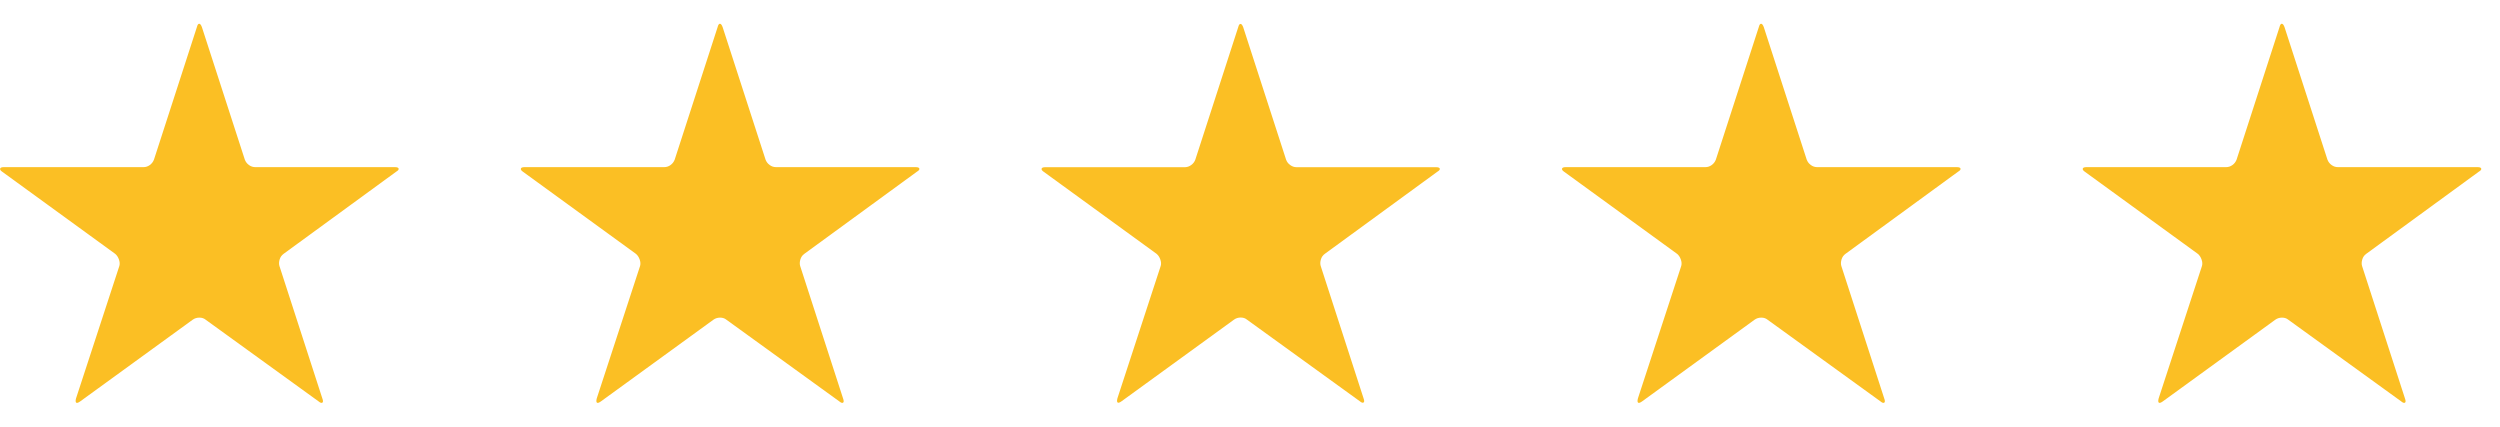
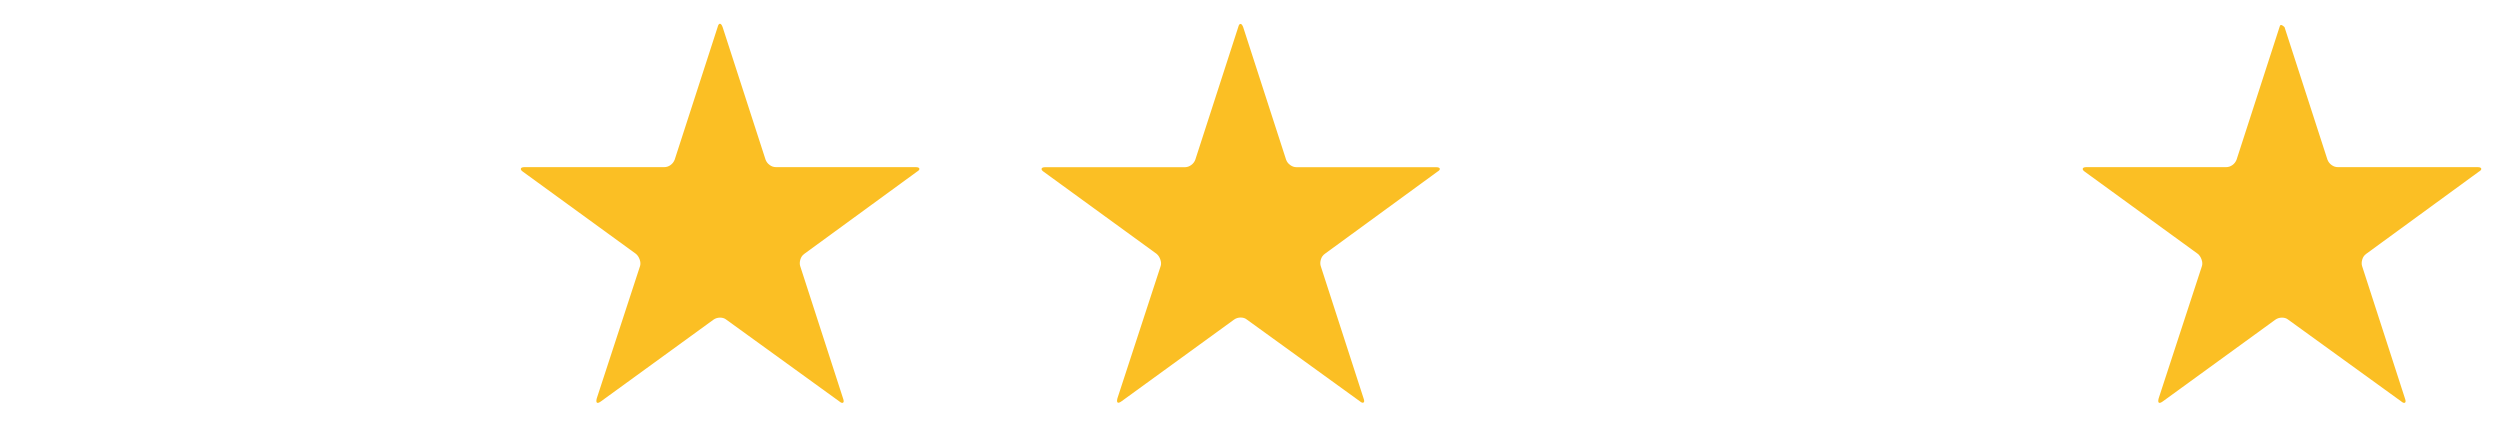
<svg xmlns="http://www.w3.org/2000/svg" width="82" height="14" viewBox="0 0 82 14" fill="none">
-   <path d="M8.372 5.482C8.299 5.482 8.231 5.46 8.167 5.414C8.103 5.368 8.058 5.309 8.03 5.236L6.622 0.889C6.595 0.816 6.565 0.779 6.533 0.779C6.501 0.779 6.476 0.816 6.458 0.889L5.05 5.236C5.022 5.309 4.977 5.368 4.913 5.414C4.849 5.46 4.781 5.482 4.708 5.482H0.128C0.055 5.482 0.014 5.498 0.005 5.53C-0.004 5.562 0.018 5.596 0.073 5.633L3.778 8.326C3.833 8.372 3.874 8.433 3.901 8.511C3.929 8.588 3.933 8.659 3.915 8.723L2.493 13.07C2.475 13.143 2.477 13.189 2.5 13.207C2.523 13.225 2.566 13.212 2.63 13.166L6.321 10.486C6.385 10.441 6.458 10.418 6.54 10.418C6.622 10.418 6.69 10.441 6.745 10.486L10.45 13.166C10.505 13.212 10.546 13.225 10.573 13.207C10.601 13.189 10.601 13.143 10.573 13.07L9.165 8.723C9.147 8.659 9.149 8.588 9.172 8.511C9.195 8.433 9.238 8.372 9.302 8.326L12.993 5.633C13.057 5.596 13.084 5.562 13.075 5.53C13.066 5.498 13.025 5.482 12.952 5.482H8.372Z" fill="#FBBF24" />
  <path d="M25.452 5.482C25.379 5.482 25.311 5.46 25.247 5.414C25.183 5.368 25.138 5.309 25.11 5.236L23.702 0.889C23.675 0.816 23.645 0.779 23.613 0.779C23.581 0.779 23.556 0.816 23.538 0.889L22.13 5.236C22.102 5.309 22.057 5.368 21.993 5.414C21.929 5.46 21.861 5.482 21.788 5.482H17.208C17.135 5.482 17.094 5.498 17.085 5.53C17.076 5.562 17.099 5.596 17.153 5.633L20.858 8.326C20.913 8.372 20.954 8.433 20.981 8.511C21.009 8.588 21.013 8.659 20.995 8.723L19.573 13.07C19.555 13.143 19.557 13.189 19.58 13.207C19.603 13.225 19.646 13.212 19.71 13.166L23.401 10.486C23.465 10.441 23.538 10.418 23.62 10.418C23.702 10.418 23.77 10.441 23.825 10.486L27.53 13.166C27.585 13.212 27.626 13.225 27.653 13.207C27.68 13.189 27.68 13.143 27.653 13.07L26.245 8.723C26.227 8.659 26.229 8.588 26.252 8.511C26.275 8.433 26.318 8.372 26.382 8.326L30.073 5.633C30.137 5.596 30.164 5.562 30.155 5.53C30.146 5.498 30.105 5.482 30.032 5.482H25.452Z" fill="#FBBF24" />
  <path d="M42.526 5.484C42.453 5.484 42.384 5.461 42.321 5.415C42.257 5.37 42.211 5.311 42.184 5.238L40.777 0.893C40.75 0.821 40.72 0.784 40.688 0.784C40.656 0.784 40.631 0.821 40.613 0.893L39.206 5.238C39.178 5.311 39.133 5.37 39.069 5.415C39.005 5.461 38.937 5.484 38.864 5.484H34.288C34.215 5.484 34.174 5.5 34.165 5.531C34.156 5.563 34.178 5.597 34.233 5.634L37.935 8.325C37.99 8.371 38.031 8.432 38.058 8.51C38.086 8.587 38.09 8.658 38.072 8.721L36.651 13.066C36.633 13.139 36.635 13.184 36.658 13.202C36.681 13.221 36.724 13.207 36.788 13.161L40.476 10.484C40.54 10.438 40.613 10.415 40.695 10.415C40.777 10.415 40.845 10.438 40.9 10.484L44.602 13.161C44.657 13.207 44.698 13.221 44.725 13.202C44.752 13.184 44.752 13.139 44.725 13.066L43.318 8.721C43.3 8.658 43.302 8.587 43.325 8.51C43.347 8.432 43.391 8.371 43.455 8.325L47.143 5.634C47.207 5.597 47.234 5.563 47.225 5.531C47.216 5.5 47.175 5.484 47.102 5.484H42.526Z" fill="#FBBF24" />
-   <path d="M59.602 5.482C59.529 5.482 59.461 5.46 59.397 5.414C59.333 5.368 59.288 5.309 59.26 5.236L57.852 0.889C57.825 0.816 57.795 0.779 57.763 0.779C57.731 0.779 57.706 0.816 57.688 0.889L56.28 5.236C56.252 5.309 56.207 5.368 56.143 5.414C56.079 5.46 56.011 5.482 55.938 5.482H51.358C51.285 5.482 51.244 5.498 51.235 5.53C51.226 5.562 51.248 5.596 51.303 5.633L55.008 8.326C55.063 8.372 55.104 8.433 55.131 8.511C55.159 8.588 55.163 8.659 55.145 8.723L53.723 13.07C53.705 13.143 53.707 13.189 53.73 13.207C53.753 13.225 53.796 13.212 53.86 13.166L57.551 10.486C57.615 10.441 57.688 10.418 57.77 10.418C57.852 10.418 57.92 10.441 57.975 10.486L61.68 13.166C61.735 13.212 61.776 13.225 61.803 13.207C61.831 13.189 61.831 13.143 61.803 13.07L60.395 8.723C60.377 8.659 60.379 8.588 60.402 8.511C60.425 8.433 60.468 8.372 60.532 8.326L64.223 5.633C64.287 5.596 64.314 5.562 64.305 5.53C64.296 5.498 64.255 5.482 64.182 5.482H59.602Z" fill="#FBBF24" />
-   <path d="M76.682 5.482C76.609 5.482 76.541 5.46 76.477 5.414C76.413 5.368 76.368 5.309 76.34 5.236L74.932 0.889C74.905 0.816 74.875 0.779 74.843 0.779C74.811 0.779 74.786 0.816 74.768 0.889L73.36 5.236C73.332 5.309 73.287 5.368 73.223 5.414C73.159 5.46 73.091 5.482 73.018 5.482H68.438C68.365 5.482 68.324 5.498 68.315 5.53C68.306 5.562 68.329 5.596 68.383 5.633L72.088 8.326C72.143 8.372 72.184 8.433 72.211 8.511C72.239 8.588 72.243 8.659 72.225 8.723L70.803 13.07C70.785 13.143 70.787 13.189 70.81 13.207C70.833 13.225 70.876 13.212 70.94 13.166L74.631 10.486C74.695 10.441 74.768 10.418 74.85 10.418C74.932 10.418 75 10.441 75.055 10.486L78.76 13.166C78.815 13.212 78.856 13.225 78.883 13.207C78.91 13.189 78.91 13.143 78.883 13.07L77.475 8.723C77.457 8.659 77.459 8.588 77.482 8.511C77.505 8.433 77.548 8.372 77.612 8.326L81.303 5.633C81.367 5.596 81.394 5.562 81.385 5.53C81.376 5.498 81.335 5.482 81.262 5.482H76.682Z" fill="#FBBF24" />
+   <path d="M76.682 5.482C76.609 5.482 76.541 5.46 76.477 5.414C76.413 5.368 76.368 5.309 76.34 5.236L74.932 0.889C74.811 0.779 74.786 0.816 74.768 0.889L73.36 5.236C73.332 5.309 73.287 5.368 73.223 5.414C73.159 5.46 73.091 5.482 73.018 5.482H68.438C68.365 5.482 68.324 5.498 68.315 5.53C68.306 5.562 68.329 5.596 68.383 5.633L72.088 8.326C72.143 8.372 72.184 8.433 72.211 8.511C72.239 8.588 72.243 8.659 72.225 8.723L70.803 13.07C70.785 13.143 70.787 13.189 70.81 13.207C70.833 13.225 70.876 13.212 70.94 13.166L74.631 10.486C74.695 10.441 74.768 10.418 74.85 10.418C74.932 10.418 75 10.441 75.055 10.486L78.76 13.166C78.815 13.212 78.856 13.225 78.883 13.207C78.91 13.189 78.91 13.143 78.883 13.07L77.475 8.723C77.457 8.659 77.459 8.588 77.482 8.511C77.505 8.433 77.548 8.372 77.612 8.326L81.303 5.633C81.367 5.596 81.394 5.562 81.385 5.53C81.376 5.498 81.335 5.482 81.262 5.482H76.682Z" fill="#FBBF24" />
</svg>